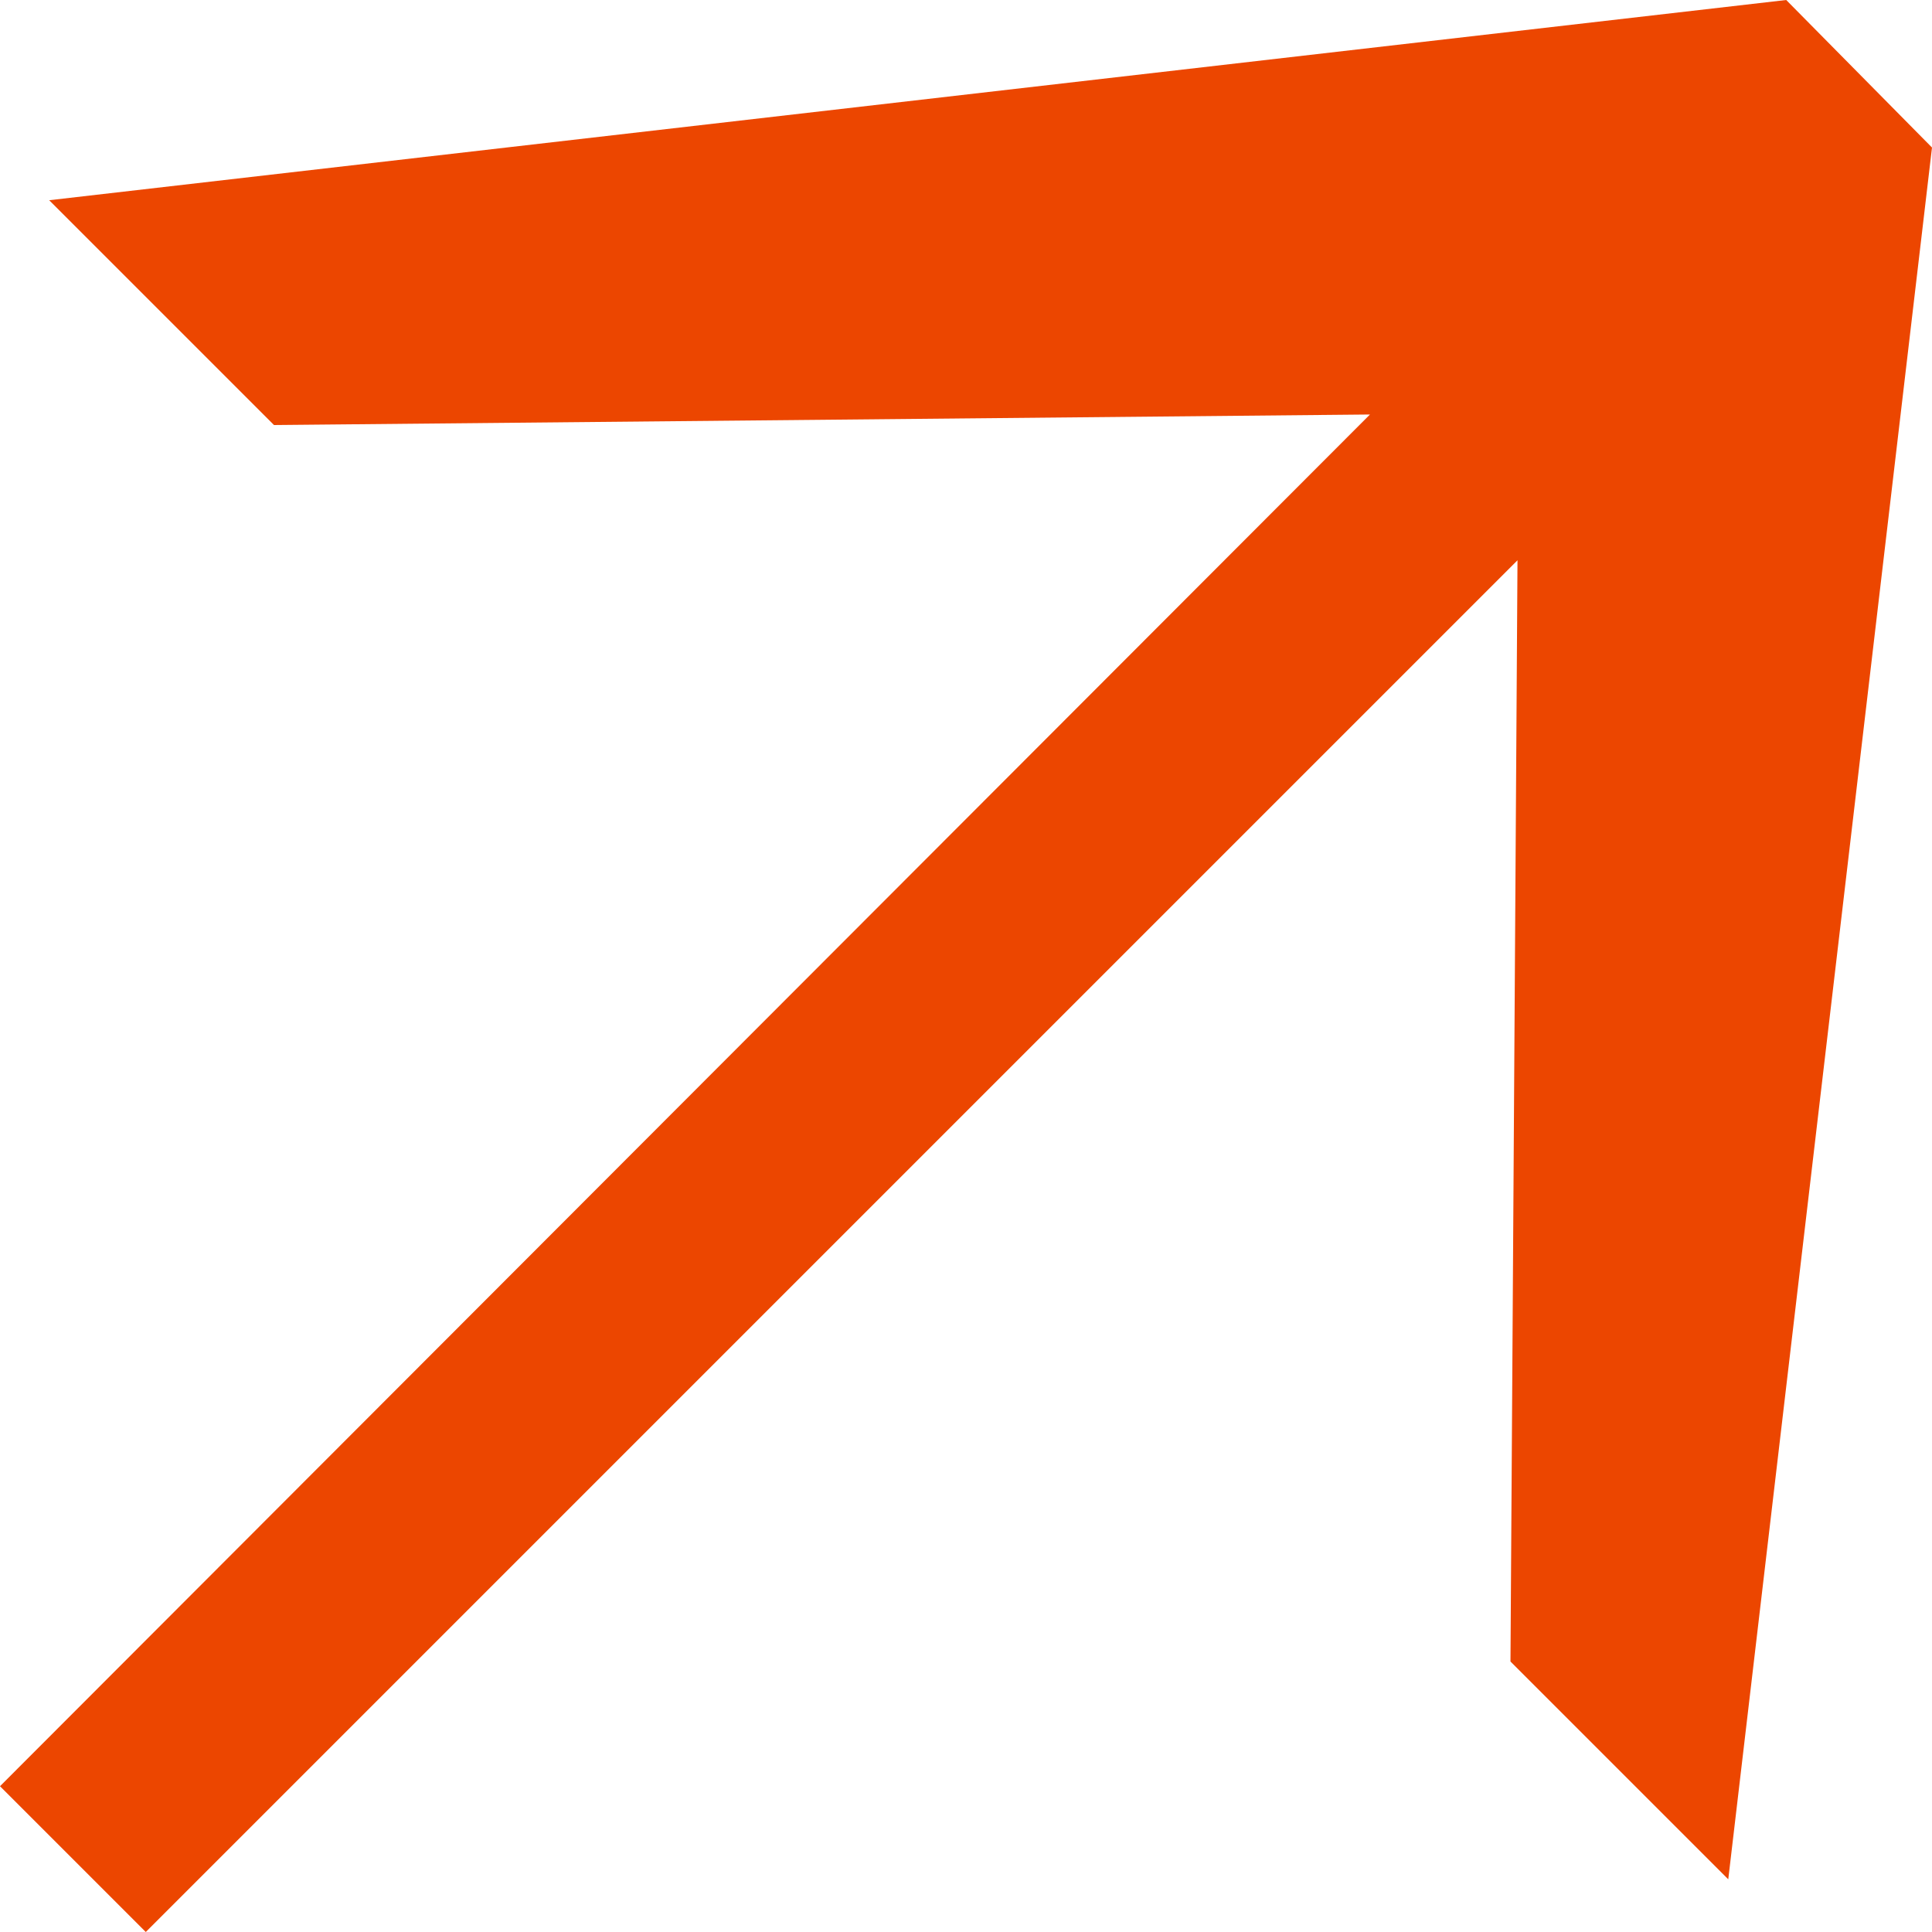
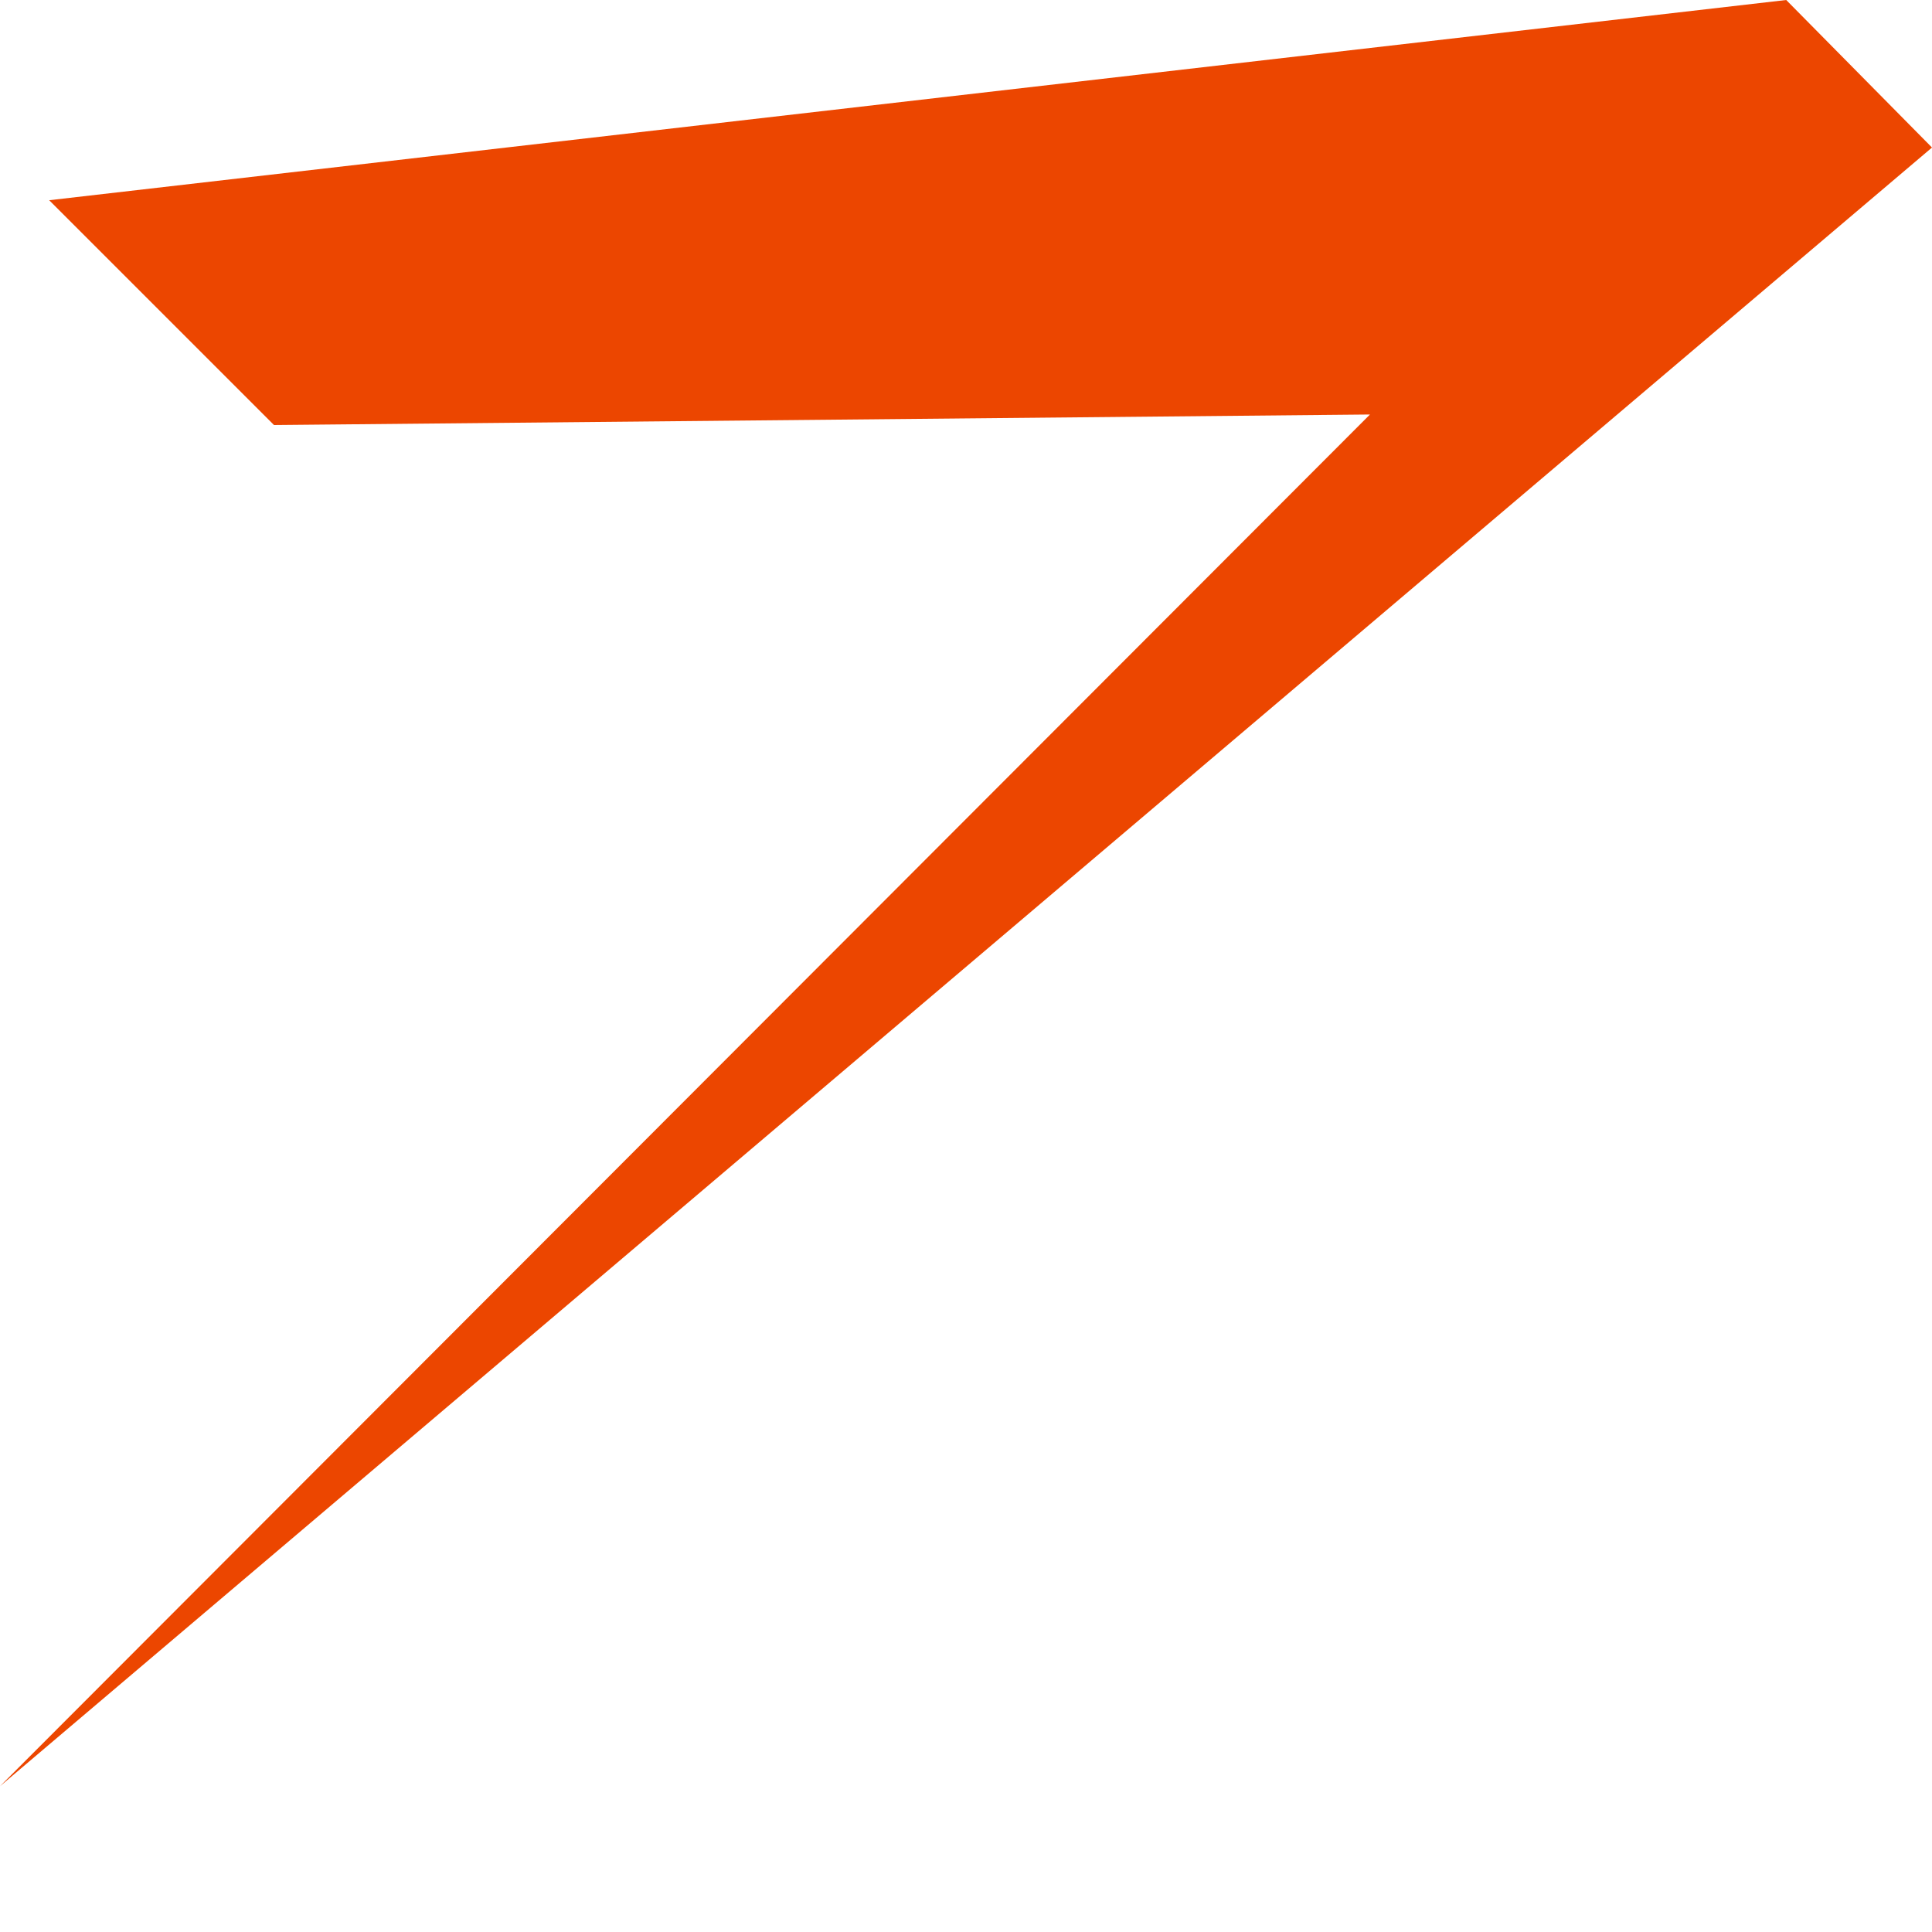
<svg xmlns="http://www.w3.org/2000/svg" id="Layer_1" width="11" height="11" version="1.1" viewBox="0 0 11 11">
-   <path d="M10.17,0L.28,1.14l1.28,1.28,6.24-.06L0,10.17l.83.83,7.81-7.81-.04,6.27,1.24,1.24L11,.84l-.83-.84Z" fill="#ec4600" />
+   <path d="M10.17,0L.28,1.14l1.28,1.28,6.24-.06L0,10.17L11,.84l-.83-.84Z" fill="#ec4600" />
</svg>